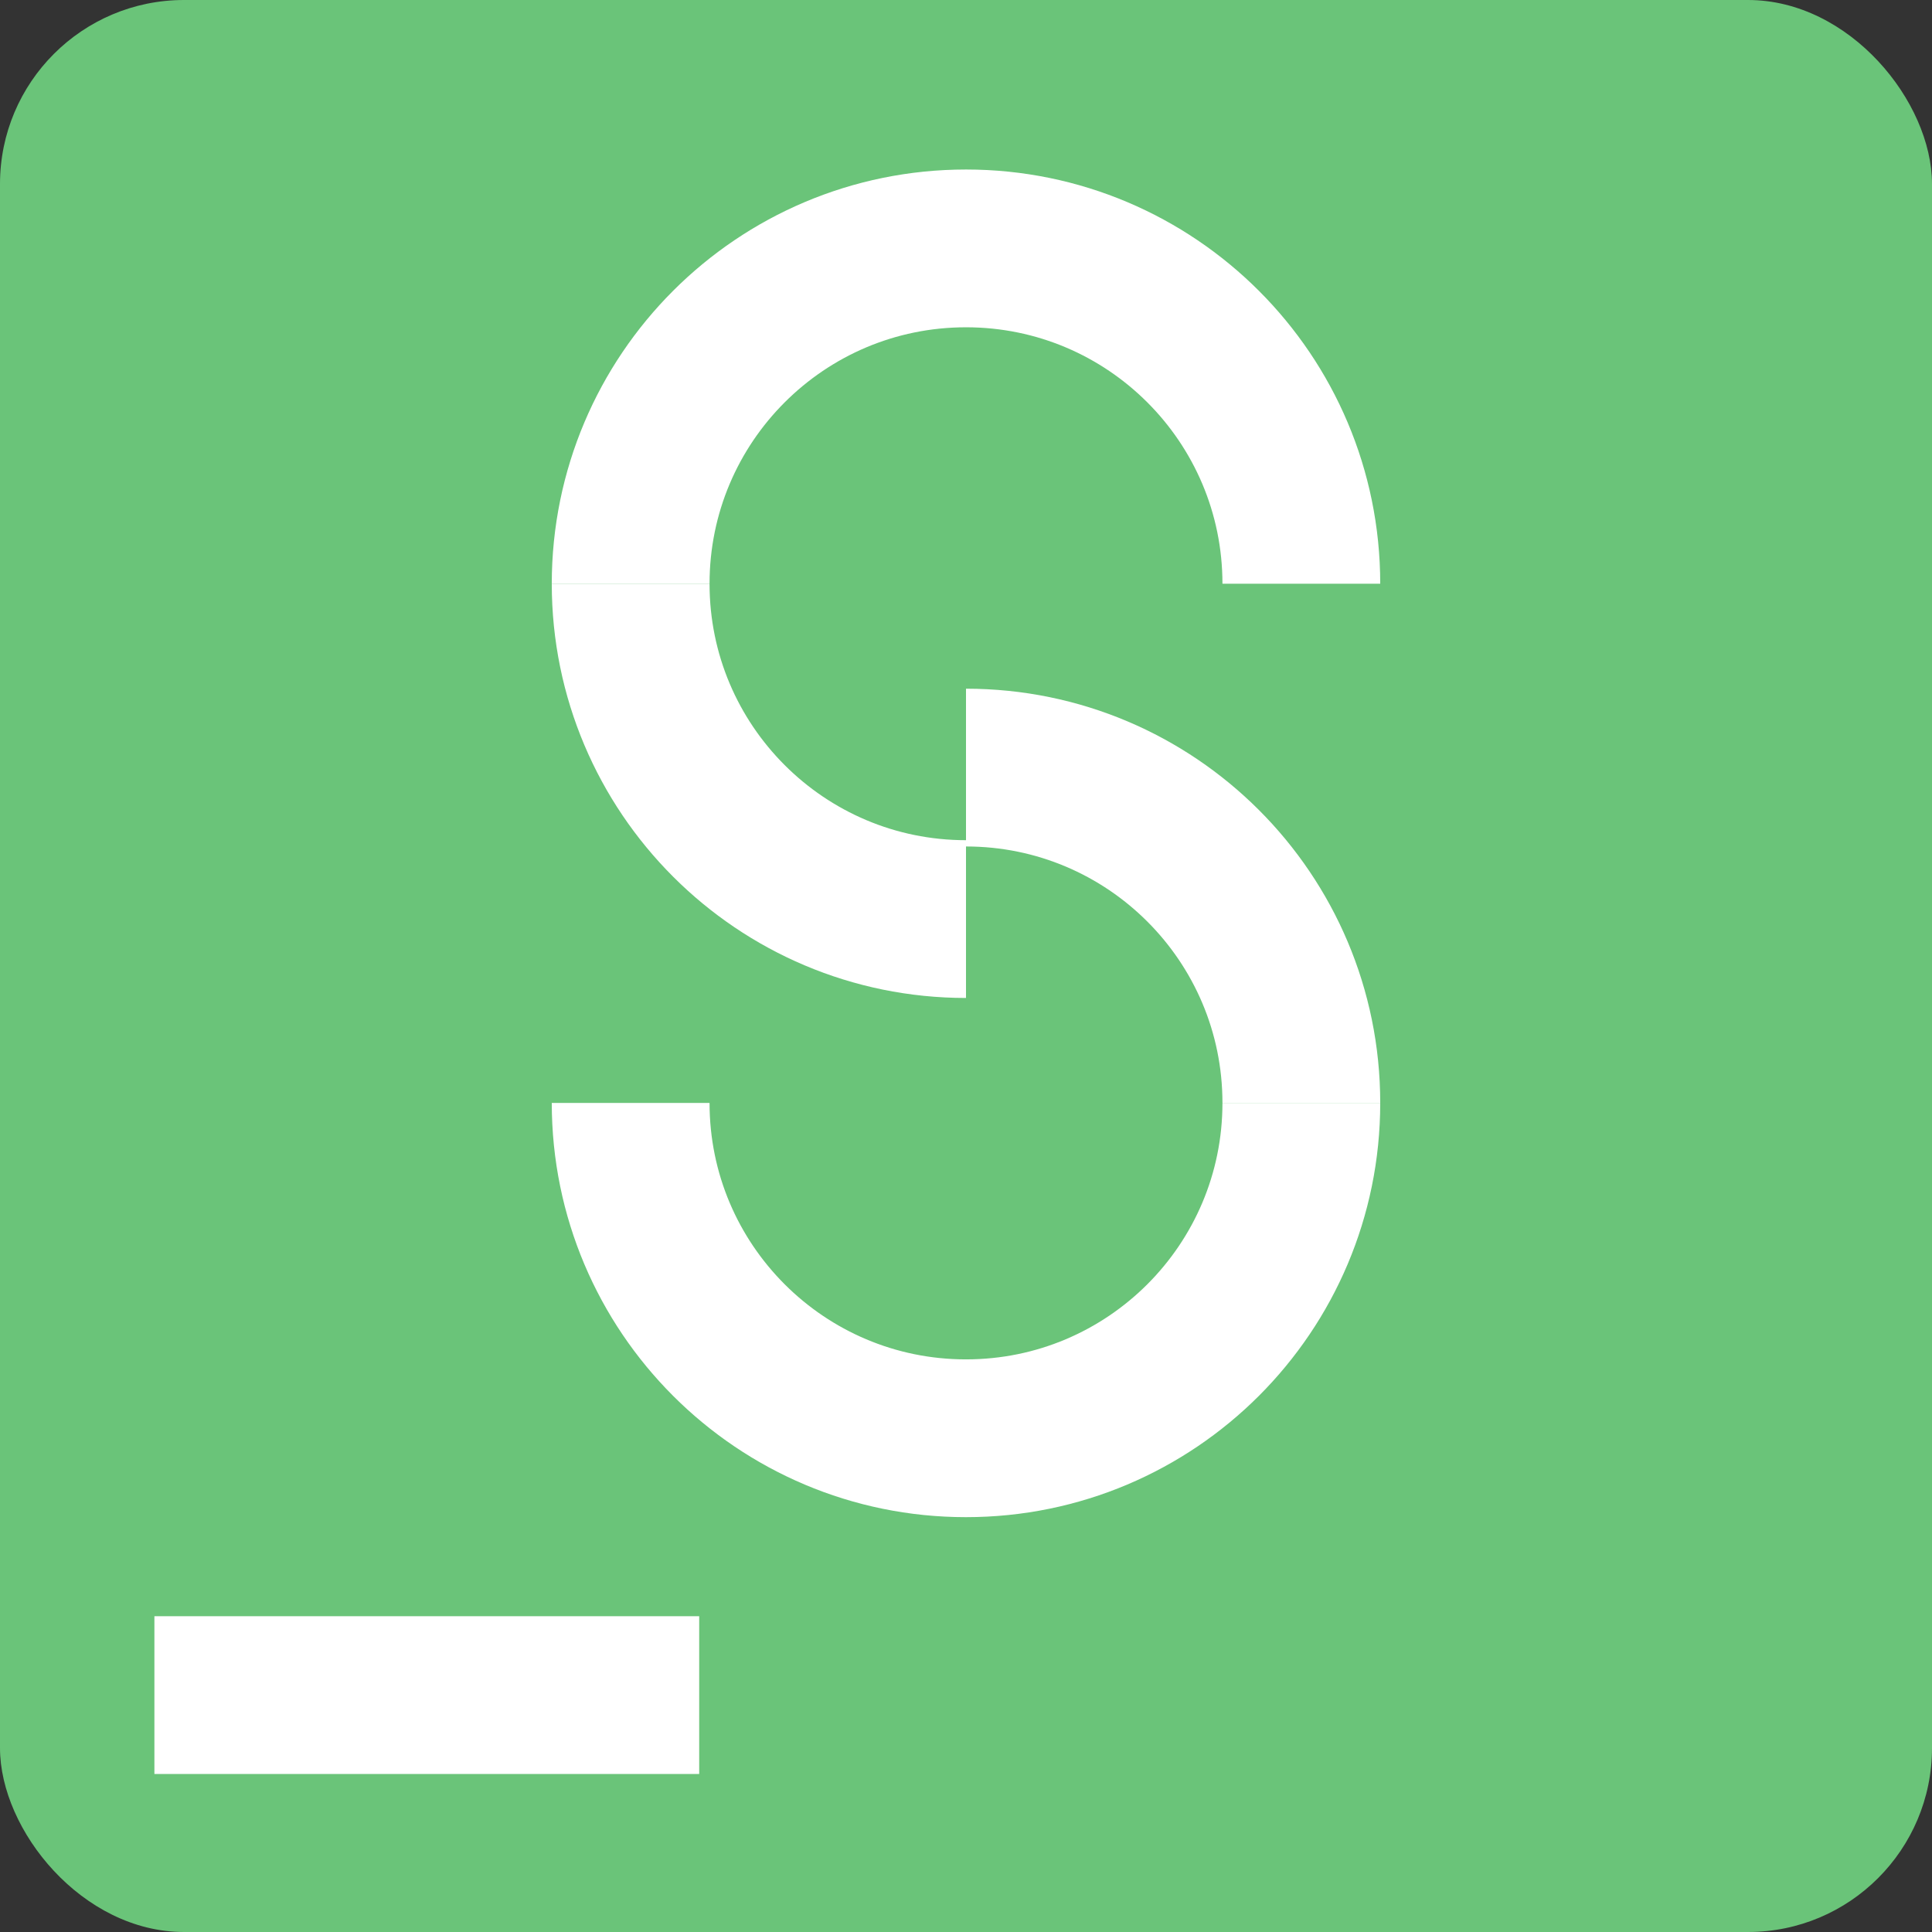
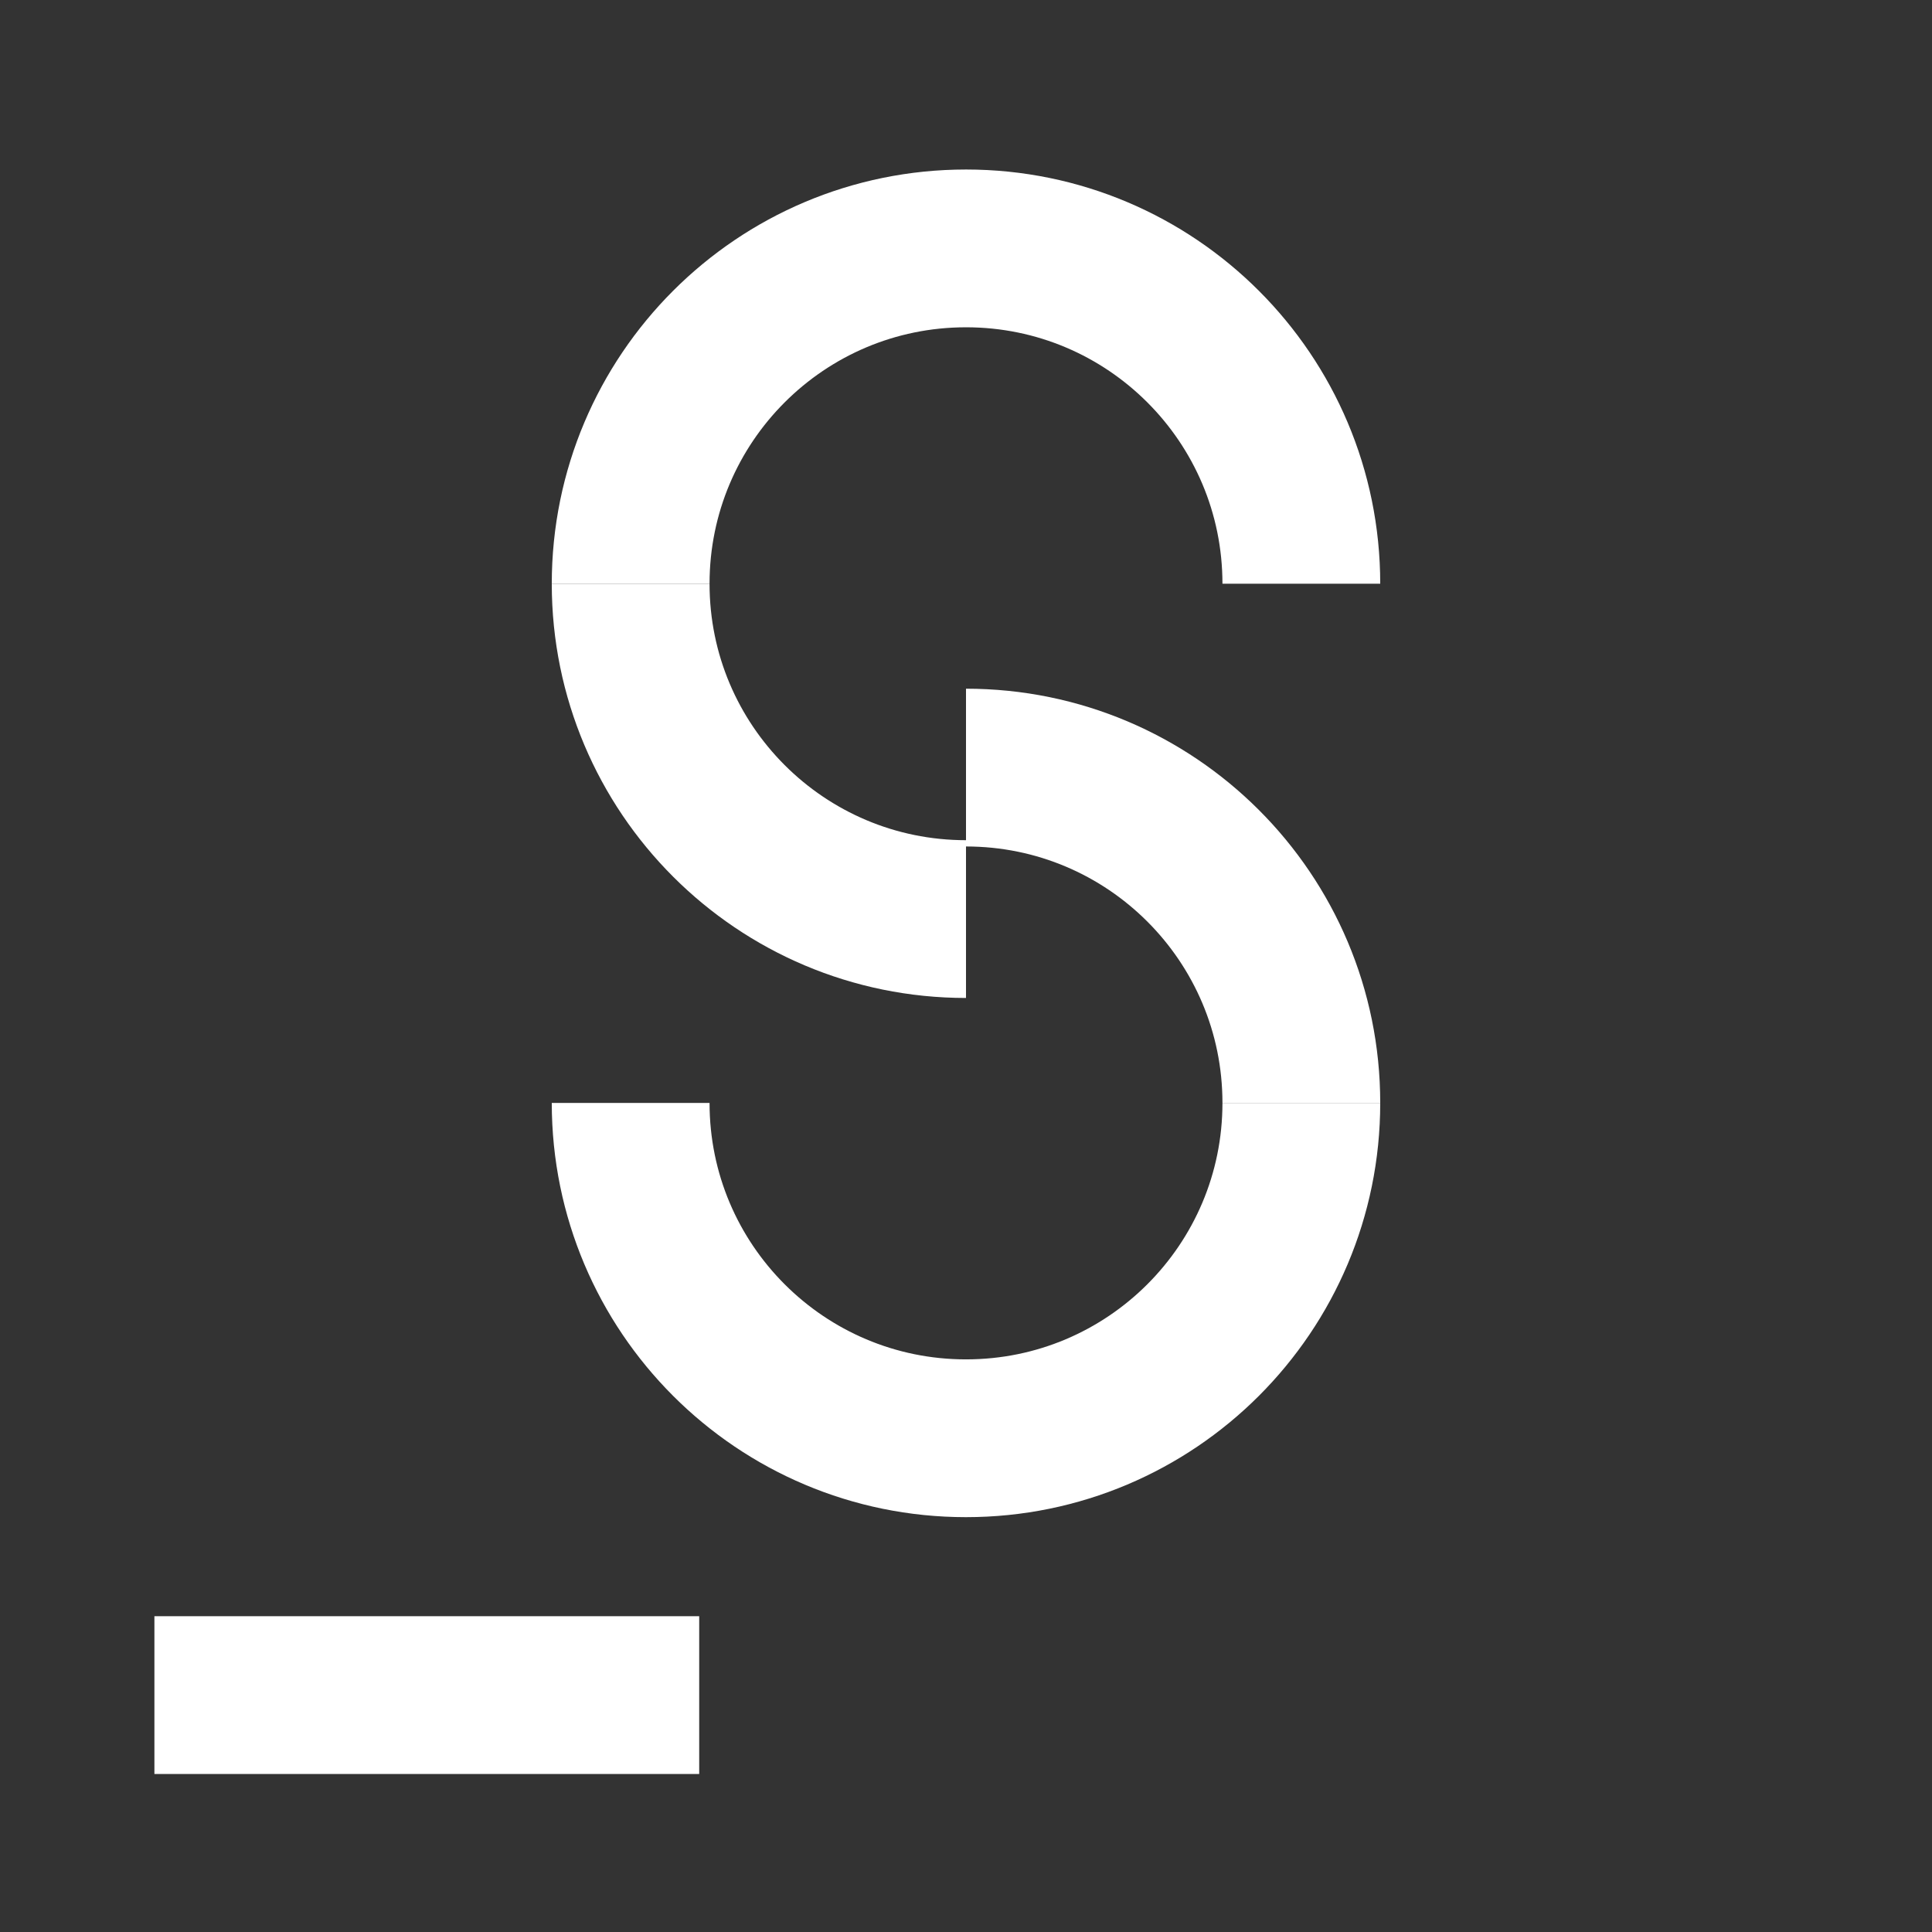
<svg xmlns="http://www.w3.org/2000/svg" id="uuid-99a866ad-7359-4292-a056-328593e3f139" data-name="crea" width="126" height="126" viewBox="0 0 126 126">
  <rect x="0" y="0" width="126" height="126" fill="#333333" stroke="none" />
-   <rect width="126" height="126" rx="12" ry="12" fill="#6ac479" stroke-width="0" />
  <line x1="45.6" y1="110.55" x2="10.07" y2="110.55" fill="none" stroke="#fff" stroke-miterlimit="10" stroke-width="10.29" />
  <path d="M41.13,38.07c0,12.08,9.79,21.87,21.87,21.87" fill="none" stroke="#fff" stroke-miterlimit="10" stroke-width="10.29" />
  <path d="M84.87,38.07c0-12.08-9.79-21.87-21.87-21.87" fill="none" stroke="#fff" stroke-miterlimit="10" stroke-width="10.29" />
  <path d="M84.87,71.93c0-12.08-9.79-21.87-21.87-21.87" fill="none" stroke="#fff" stroke-miterlimit="10" stroke-width="10.29" />
  <path d="M41.13,71.93c0,12.08,9.79,21.87,21.87,21.87" fill="none" stroke="#fff" stroke-miterlimit="10" stroke-width="10.29" />
  <path d="M63,16.2c-12.08,0-21.87,9.79-21.87,21.87" fill="none" stroke="#fff" stroke-miterlimit="10" stroke-width="10.29" />
  <path d="M63,93.8c12.08,0,21.87-9.79,21.87-21.87" fill="none" stroke="#fff" stroke-miterlimit="10" stroke-width="10.29" />
</svg>